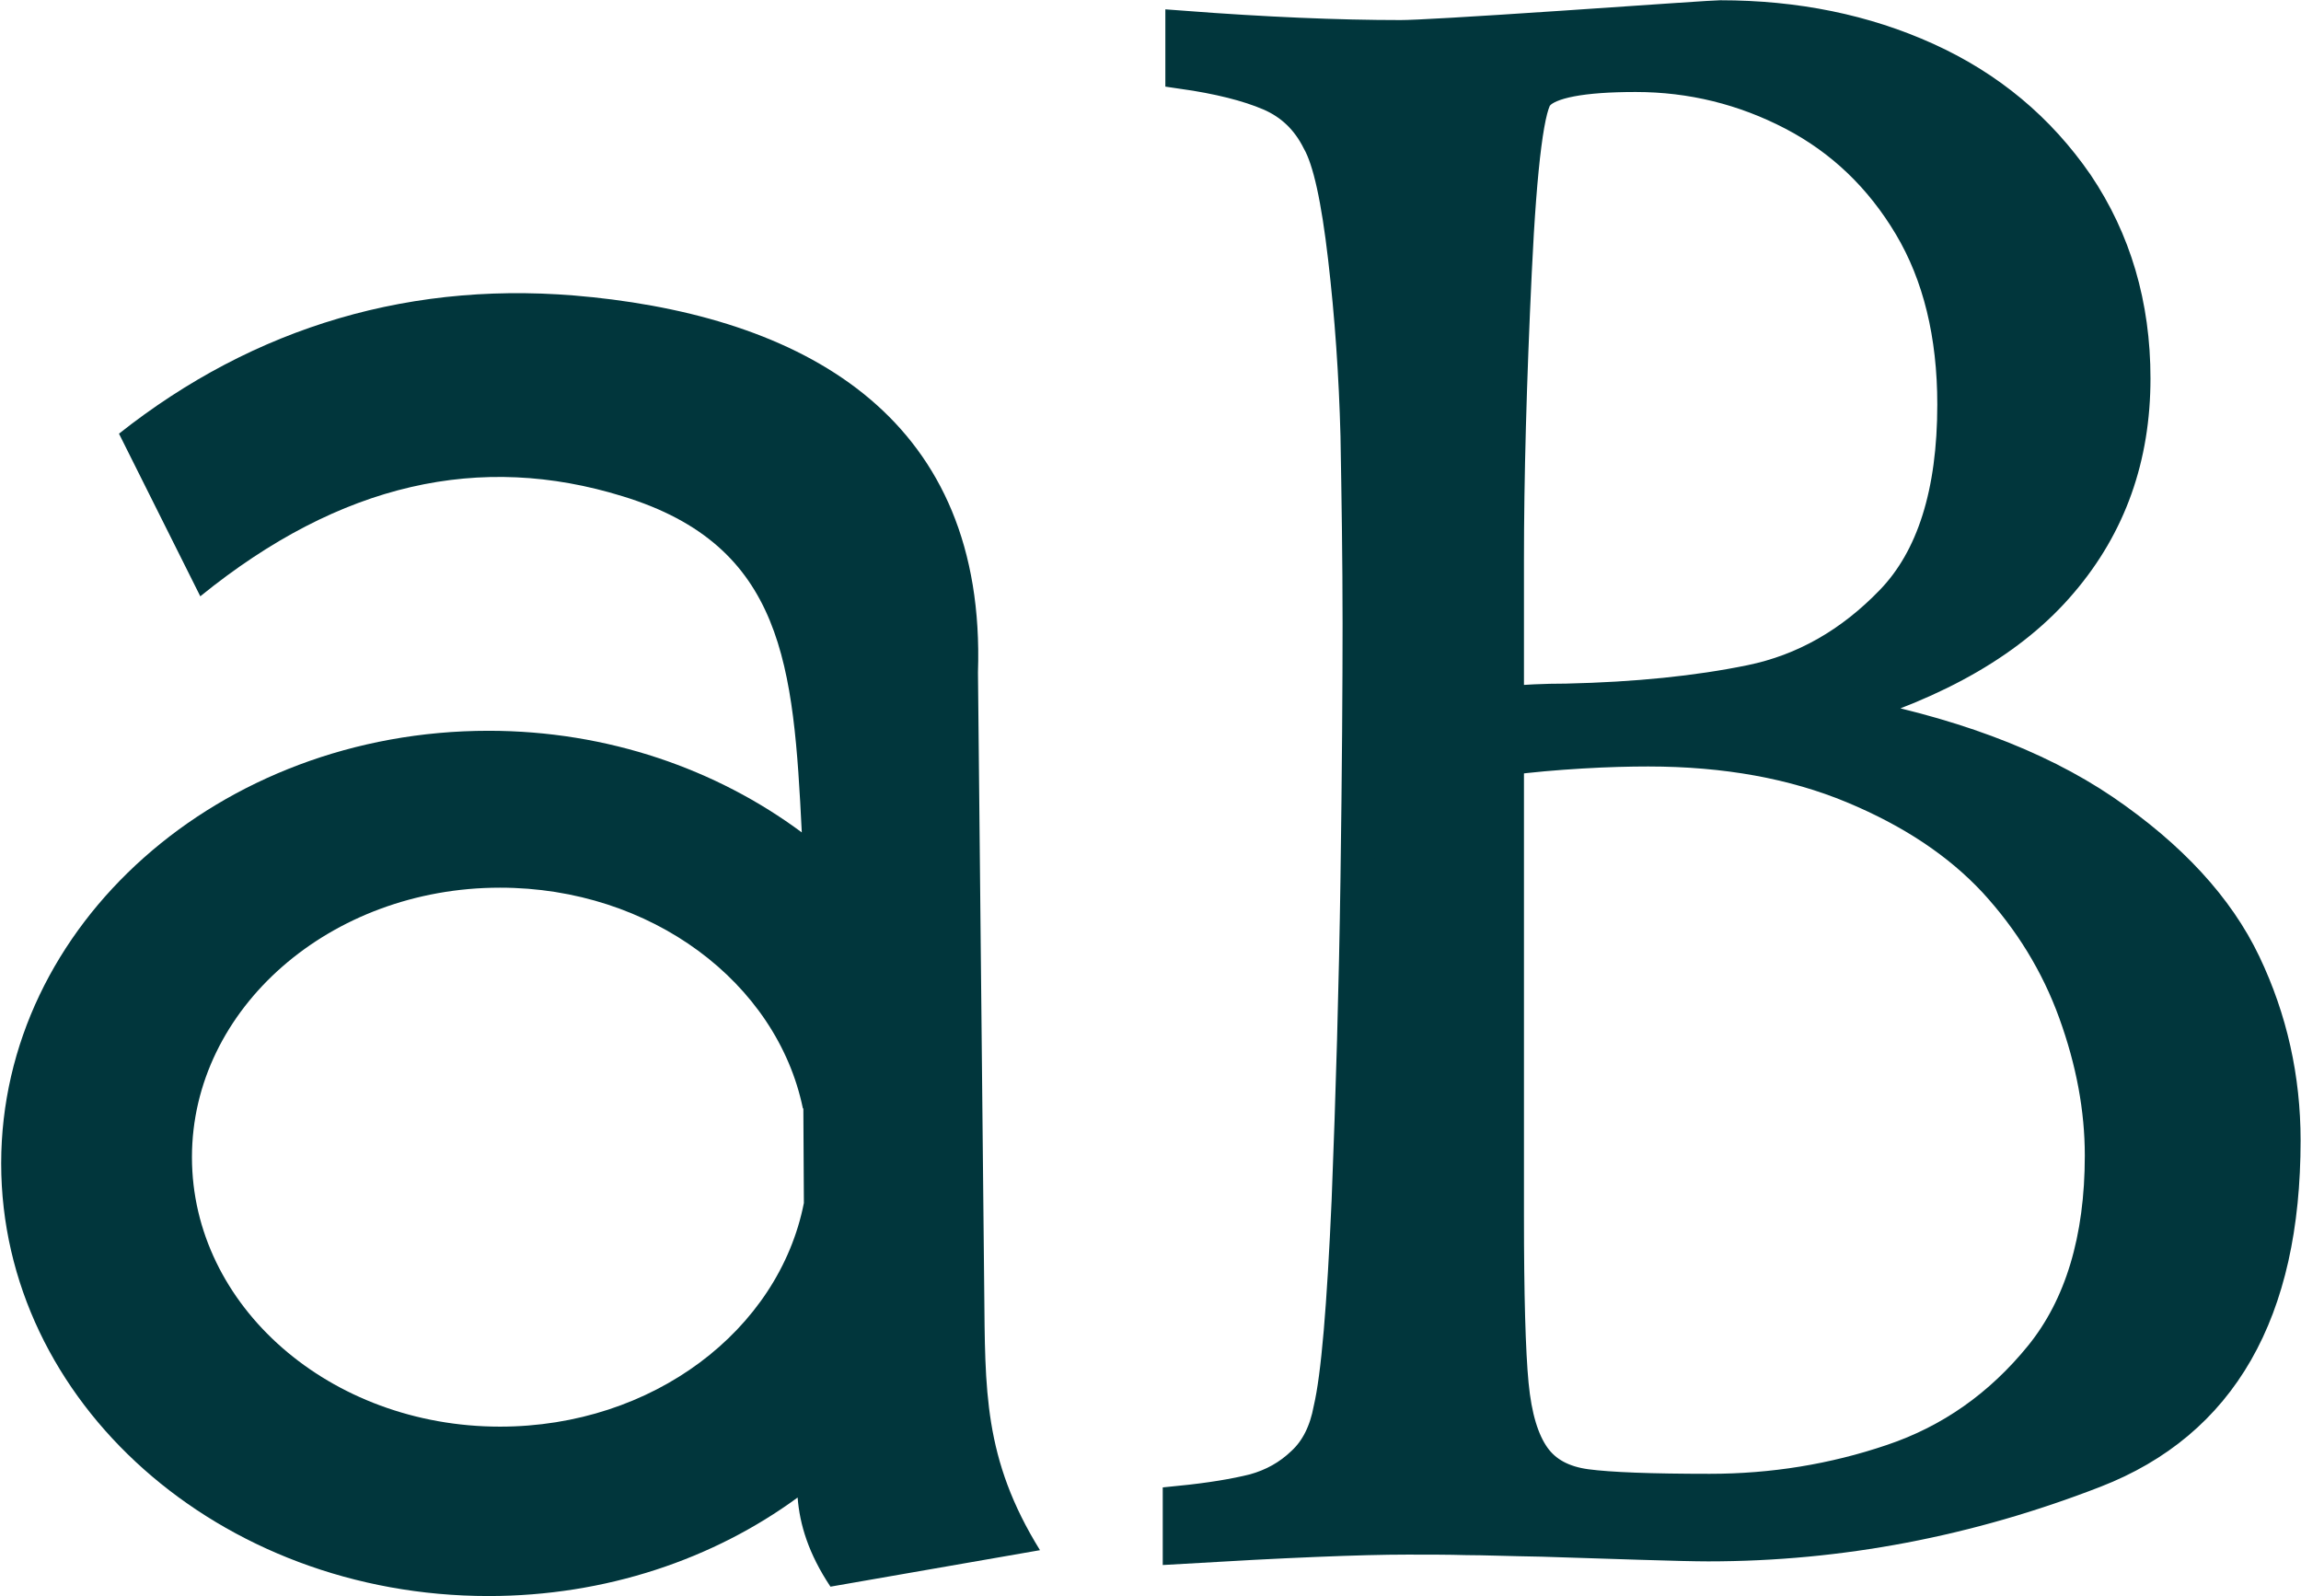
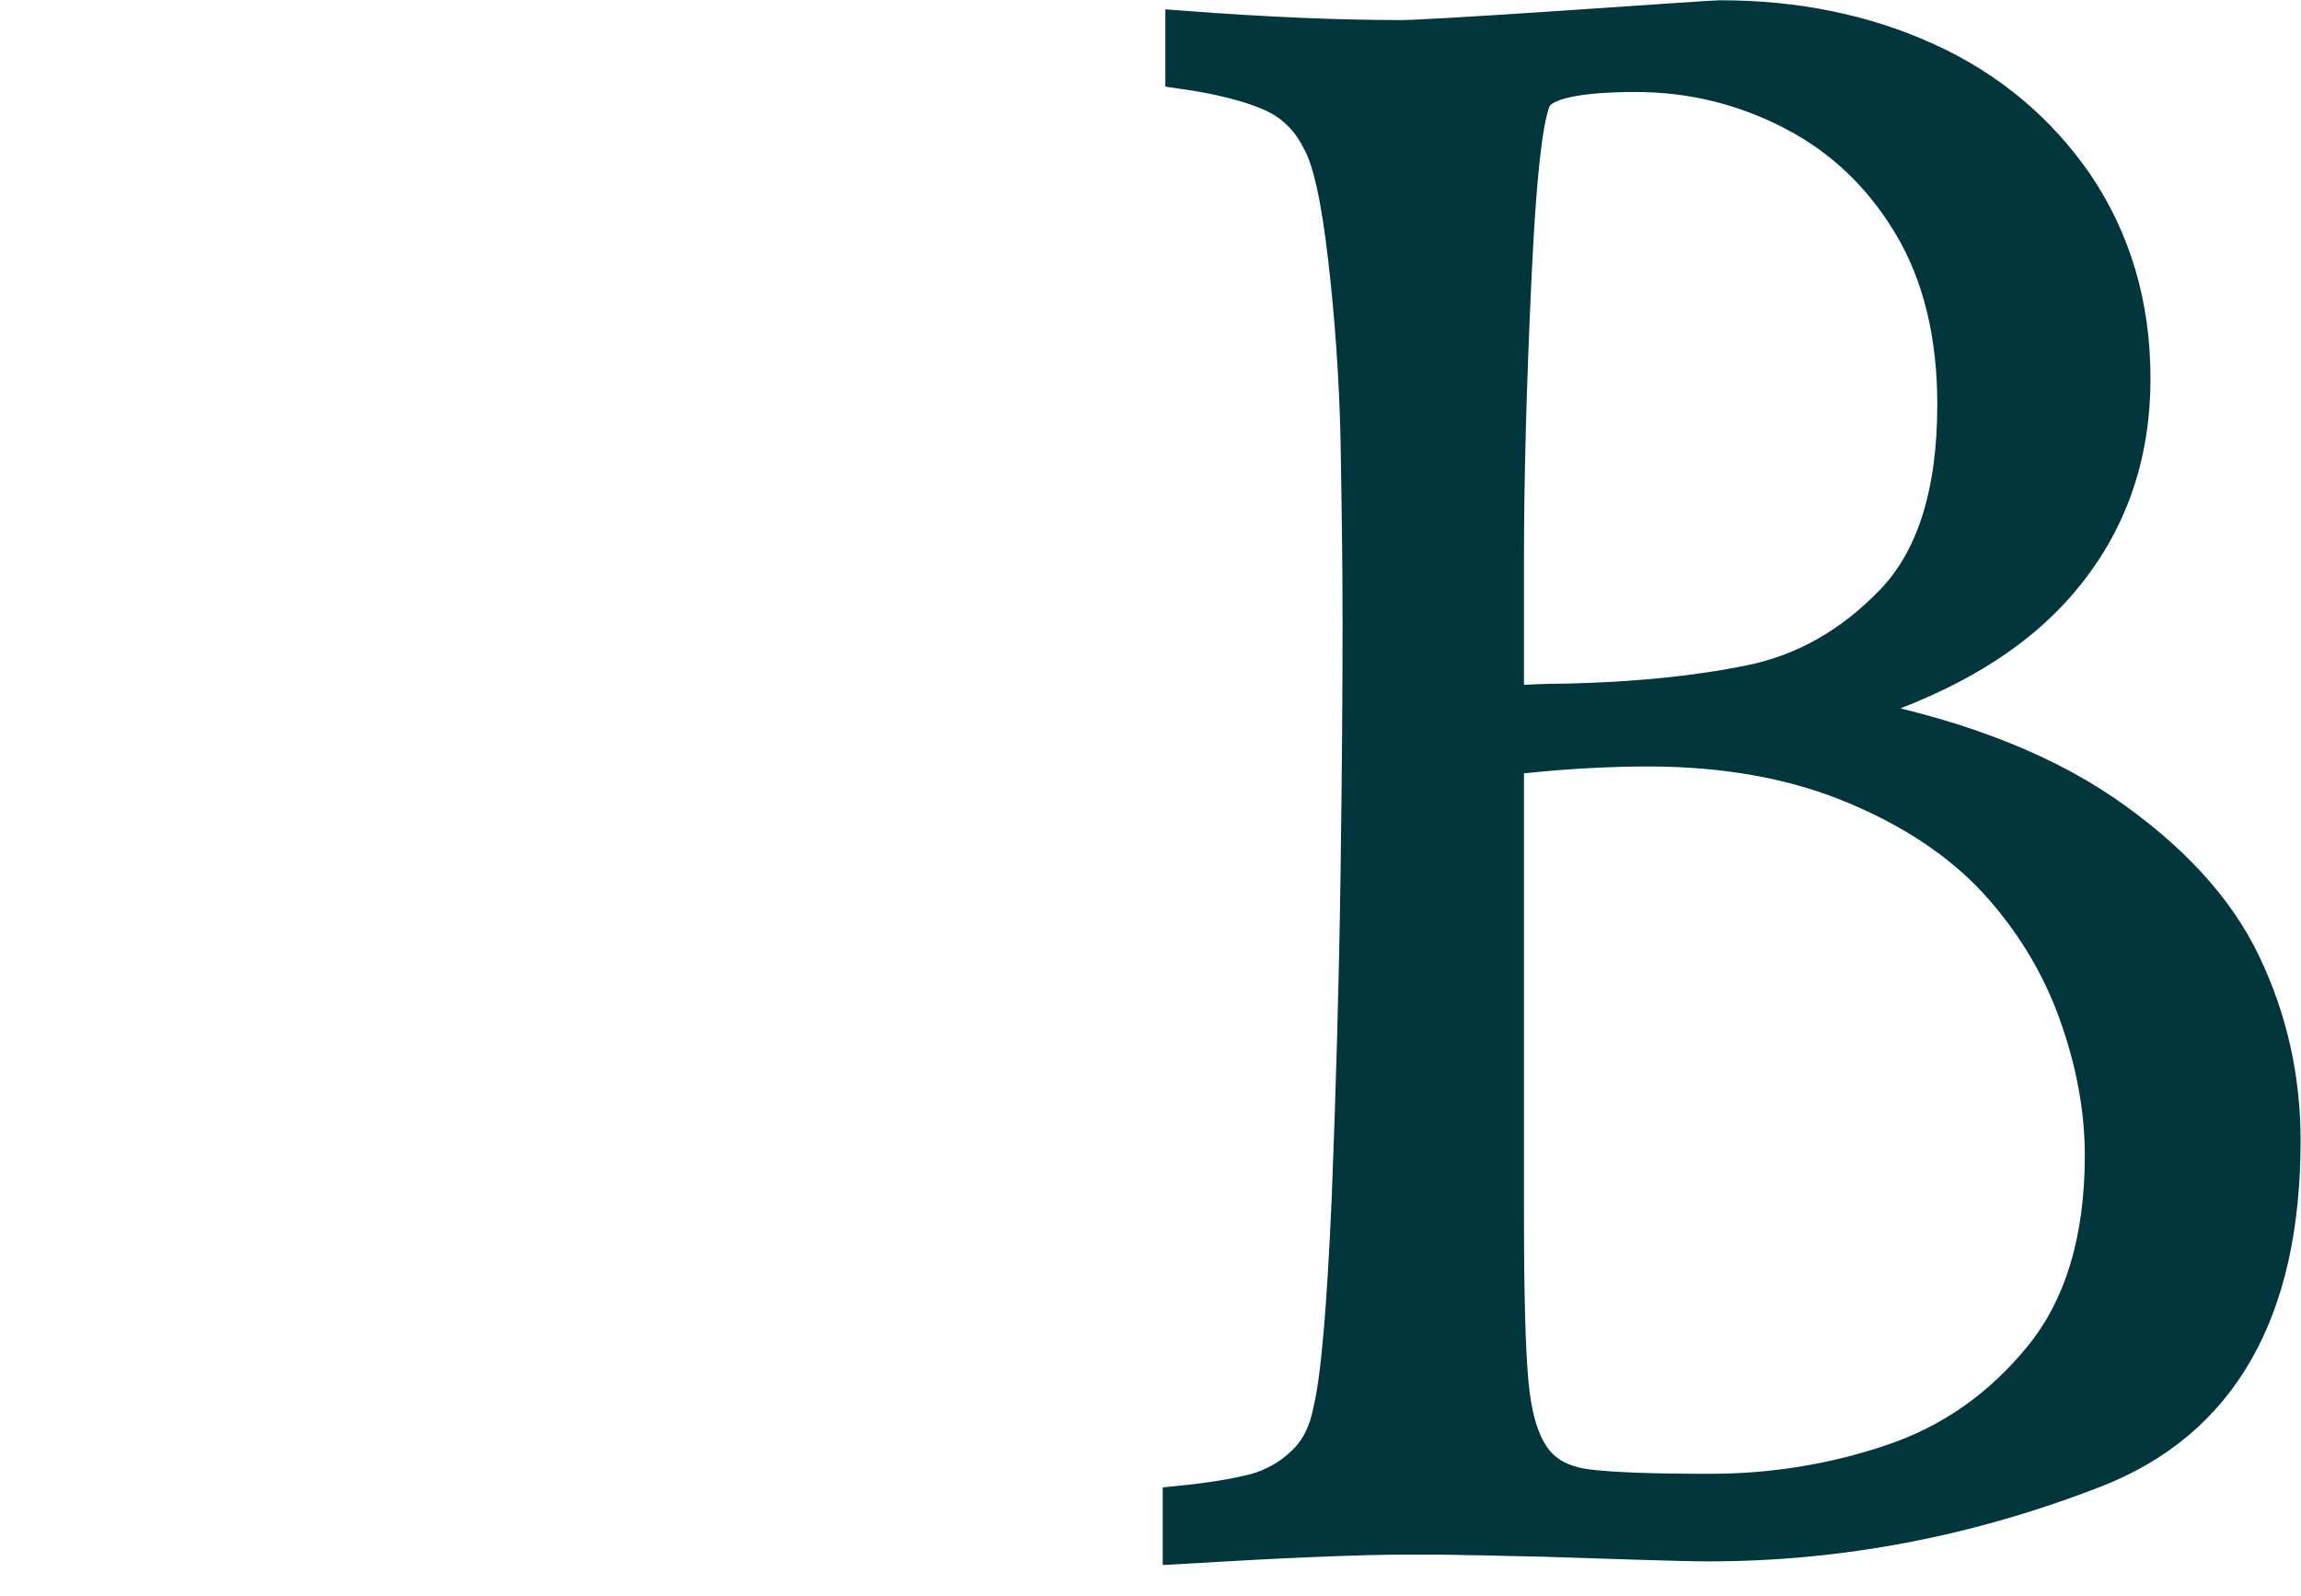
<svg xmlns="http://www.w3.org/2000/svg" xml:space="preserve" width="0.47in" height="0.326in" version="1.1" style="shape-rendering:geometricPrecision; text-rendering:geometricPrecision; image-rendering:optimizeQuality; fill-rule:evenodd; clip-rule:evenodd" viewBox="0 0 44.12 30.62">
  <defs>
    <style type="text/css">
   
    .str0 {stroke:#01363C;stroke-width:0.65;stroke-miterlimit:10}
    .fil0 {fill:#01363C}
    .fil1 {fill:#01363C;fill-rule:nonzero}
   
  </style>
  </defs>
  <g id="Layer_x0020_1">
-     <path class="fil0" d="M11.33 5.7c-3.41,-0.36 -6.47,0.57 -9.06,2.62l1.56 3.12c2.7,-2.19 5.38,-2.76 8.1,-1.92 3.11,0.95 3.28,3.26 3.44,6.45 -1.63,-1.21 -3.72,-1.95 -6.01,-1.95 -5.16,0 -9.35,3.72 -9.35,8.3 0,4.58 4.18,8.3 9.35,8.3 2.25,0 4.32,-0.71 5.93,-1.89 0.04,0.52 0.21,1.08 0.63,1.71l4.02 -0.7c-1.09,-1.76 -1.05,-3.08 -1.07,-4.99l-0.12 -11.85c0.16,-4.82 -3.21,-6.76 -7.41,-7.2zm4.07 15.57l0.01 1.81c-0.48,2.44 -2.9,4.29 -5.83,4.29 -3.26,0 -5.91,-2.31 -5.91,-5.17 0,-2.85 2.65,-5.17 5.91,-5.17 2.9,0 5.31,1.82 5.81,4.23z" />
    <path class="fil1 str0" d="M28.9 14.55l0 8.78c0,1.52 0.03,2.6 0.09,3.23 0.06,0.63 0.2,1.09 0.42,1.4 0.22,0.31 0.56,0.49 1.01,0.55 0.45,0.06 1.24,0.09 2.37,0.09 1.21,0 2.38,-0.19 3.5,-0.57 1.13,-0.38 2.08,-1.05 2.86,-2.01 0.77,-0.95 1.16,-2.24 1.16,-3.85 0,-0.9 -0.17,-1.81 -0.51,-2.75 -0.34,-0.94 -0.86,-1.78 -1.54,-2.52 -0.69,-0.74 -1.59,-1.34 -2.72,-1.81 -1.13,-0.47 -2.44,-0.71 -3.93,-0.71 -0.36,0 -0.79,0.01 -1.29,0.04 -0.5,0.03 -0.97,0.07 -1.42,0.13zm0 -3.81l0 2.75c0.33,-0.03 0.71,-0.05 1.14,-0.05 1.34,-0.03 2.52,-0.15 3.54,-0.36 1.02,-0.21 1.92,-0.72 2.71,-1.54 0.79,-0.82 1.19,-2.08 1.19,-3.78 0,-1.34 -0.28,-2.49 -0.84,-3.43 -0.56,-0.94 -1.31,-1.66 -2.25,-2.15 -0.94,-0.49 -1.95,-0.74 -3.02,-0.74 -1.03,0 -1.66,0.12 -1.88,0.36 -0.19,0.16 -0.34,1.3 -0.44,3.42 -0.1,2.11 -0.15,3.95 -0.15,5.52zm6.32 2.92c2.12,0.39 3.82,1.02 5.12,1.9 1.29,0.88 2.19,1.86 2.7,2.93 0.51,1.07 0.76,2.2 0.76,3.39 0,3.29 -1.21,5.4 -3.63,6.34 -2.42,0.94 -4.89,1.41 -7.41,1.41 -0.24,0 -0.67,-0.01 -1.3,-0.03 -0.63,-0.02 -1.26,-0.04 -1.89,-0.06 -0.63,-0.01 -1.12,-0.03 -1.45,-0.03 -0.34,-0.01 -0.71,-0.01 -1.13,-0.01 -0.9,0 -2.35,0.06 -4.37,0.18l0 -0.85c0.6,-0.06 1.07,-0.14 1.43,-0.23 0.36,-0.1 0.67,-0.27 0.94,-0.53 0.27,-0.25 0.44,-0.6 0.52,-1.03 0.15,-0.64 0.26,-1.98 0.35,-4.01 0.08,-2.03 0.14,-4.09 0.17,-6.19 0.03,-2.1 0.04,-3.72 0.04,-4.87 0,-1.24 -0.02,-2.44 -0.04,-3.61 -0.03,-1.16 -0.11,-2.31 -0.24,-3.42 -0.13,-1.12 -0.29,-1.87 -0.5,-2.24 -0.21,-0.42 -0.52,-0.72 -0.94,-0.9 -0.42,-0.18 -0.98,-0.32 -1.68,-0.42l0 -0.85c1.58,0.12 2.98,0.18 4.19,0.18 0.28,0 1.32,-0.06 3.11,-0.18 1.91,-0.13 2.92,-0.2 3.02,-0.2 1.45,0 2.77,0.27 3.96,0.81 1.19,0.54 2.15,1.34 2.88,2.4 0.72,1.07 1.09,2.31 1.09,3.72 0,1.51 -0.46,2.81 -1.39,3.9 -0.93,1.1 -2.36,1.93 -4.3,2.5z" />
  </g>
</svg>